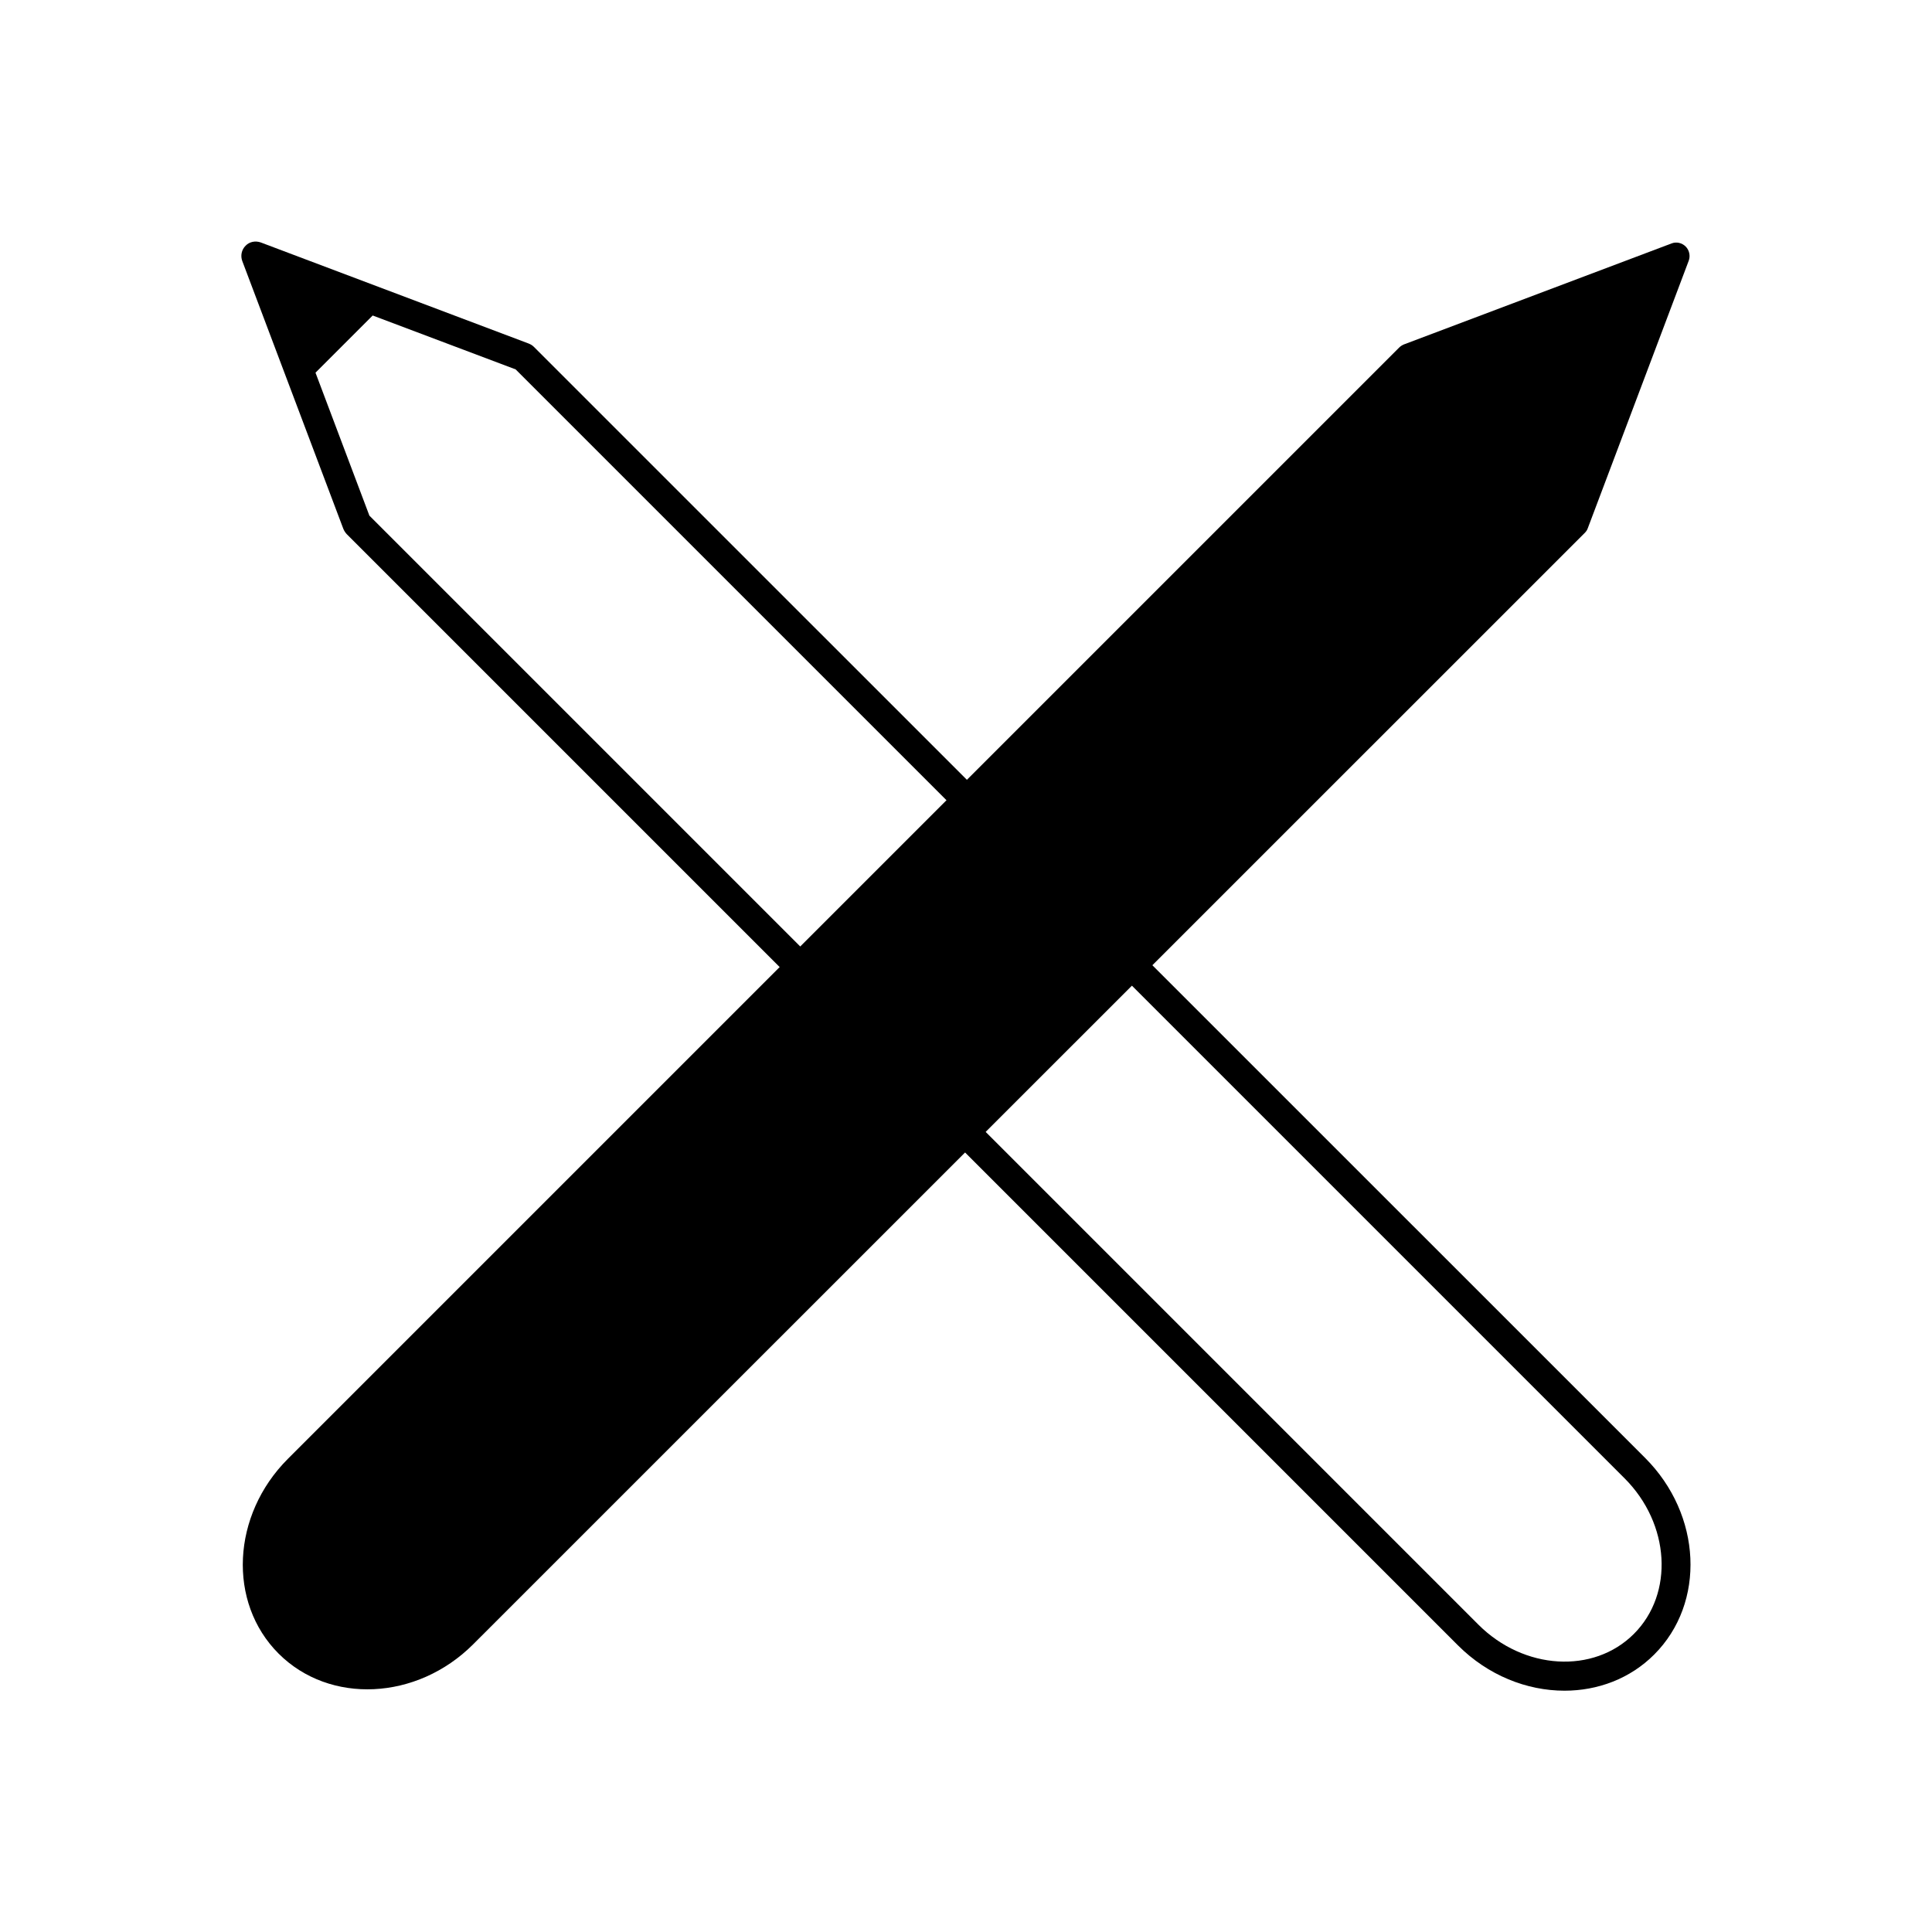
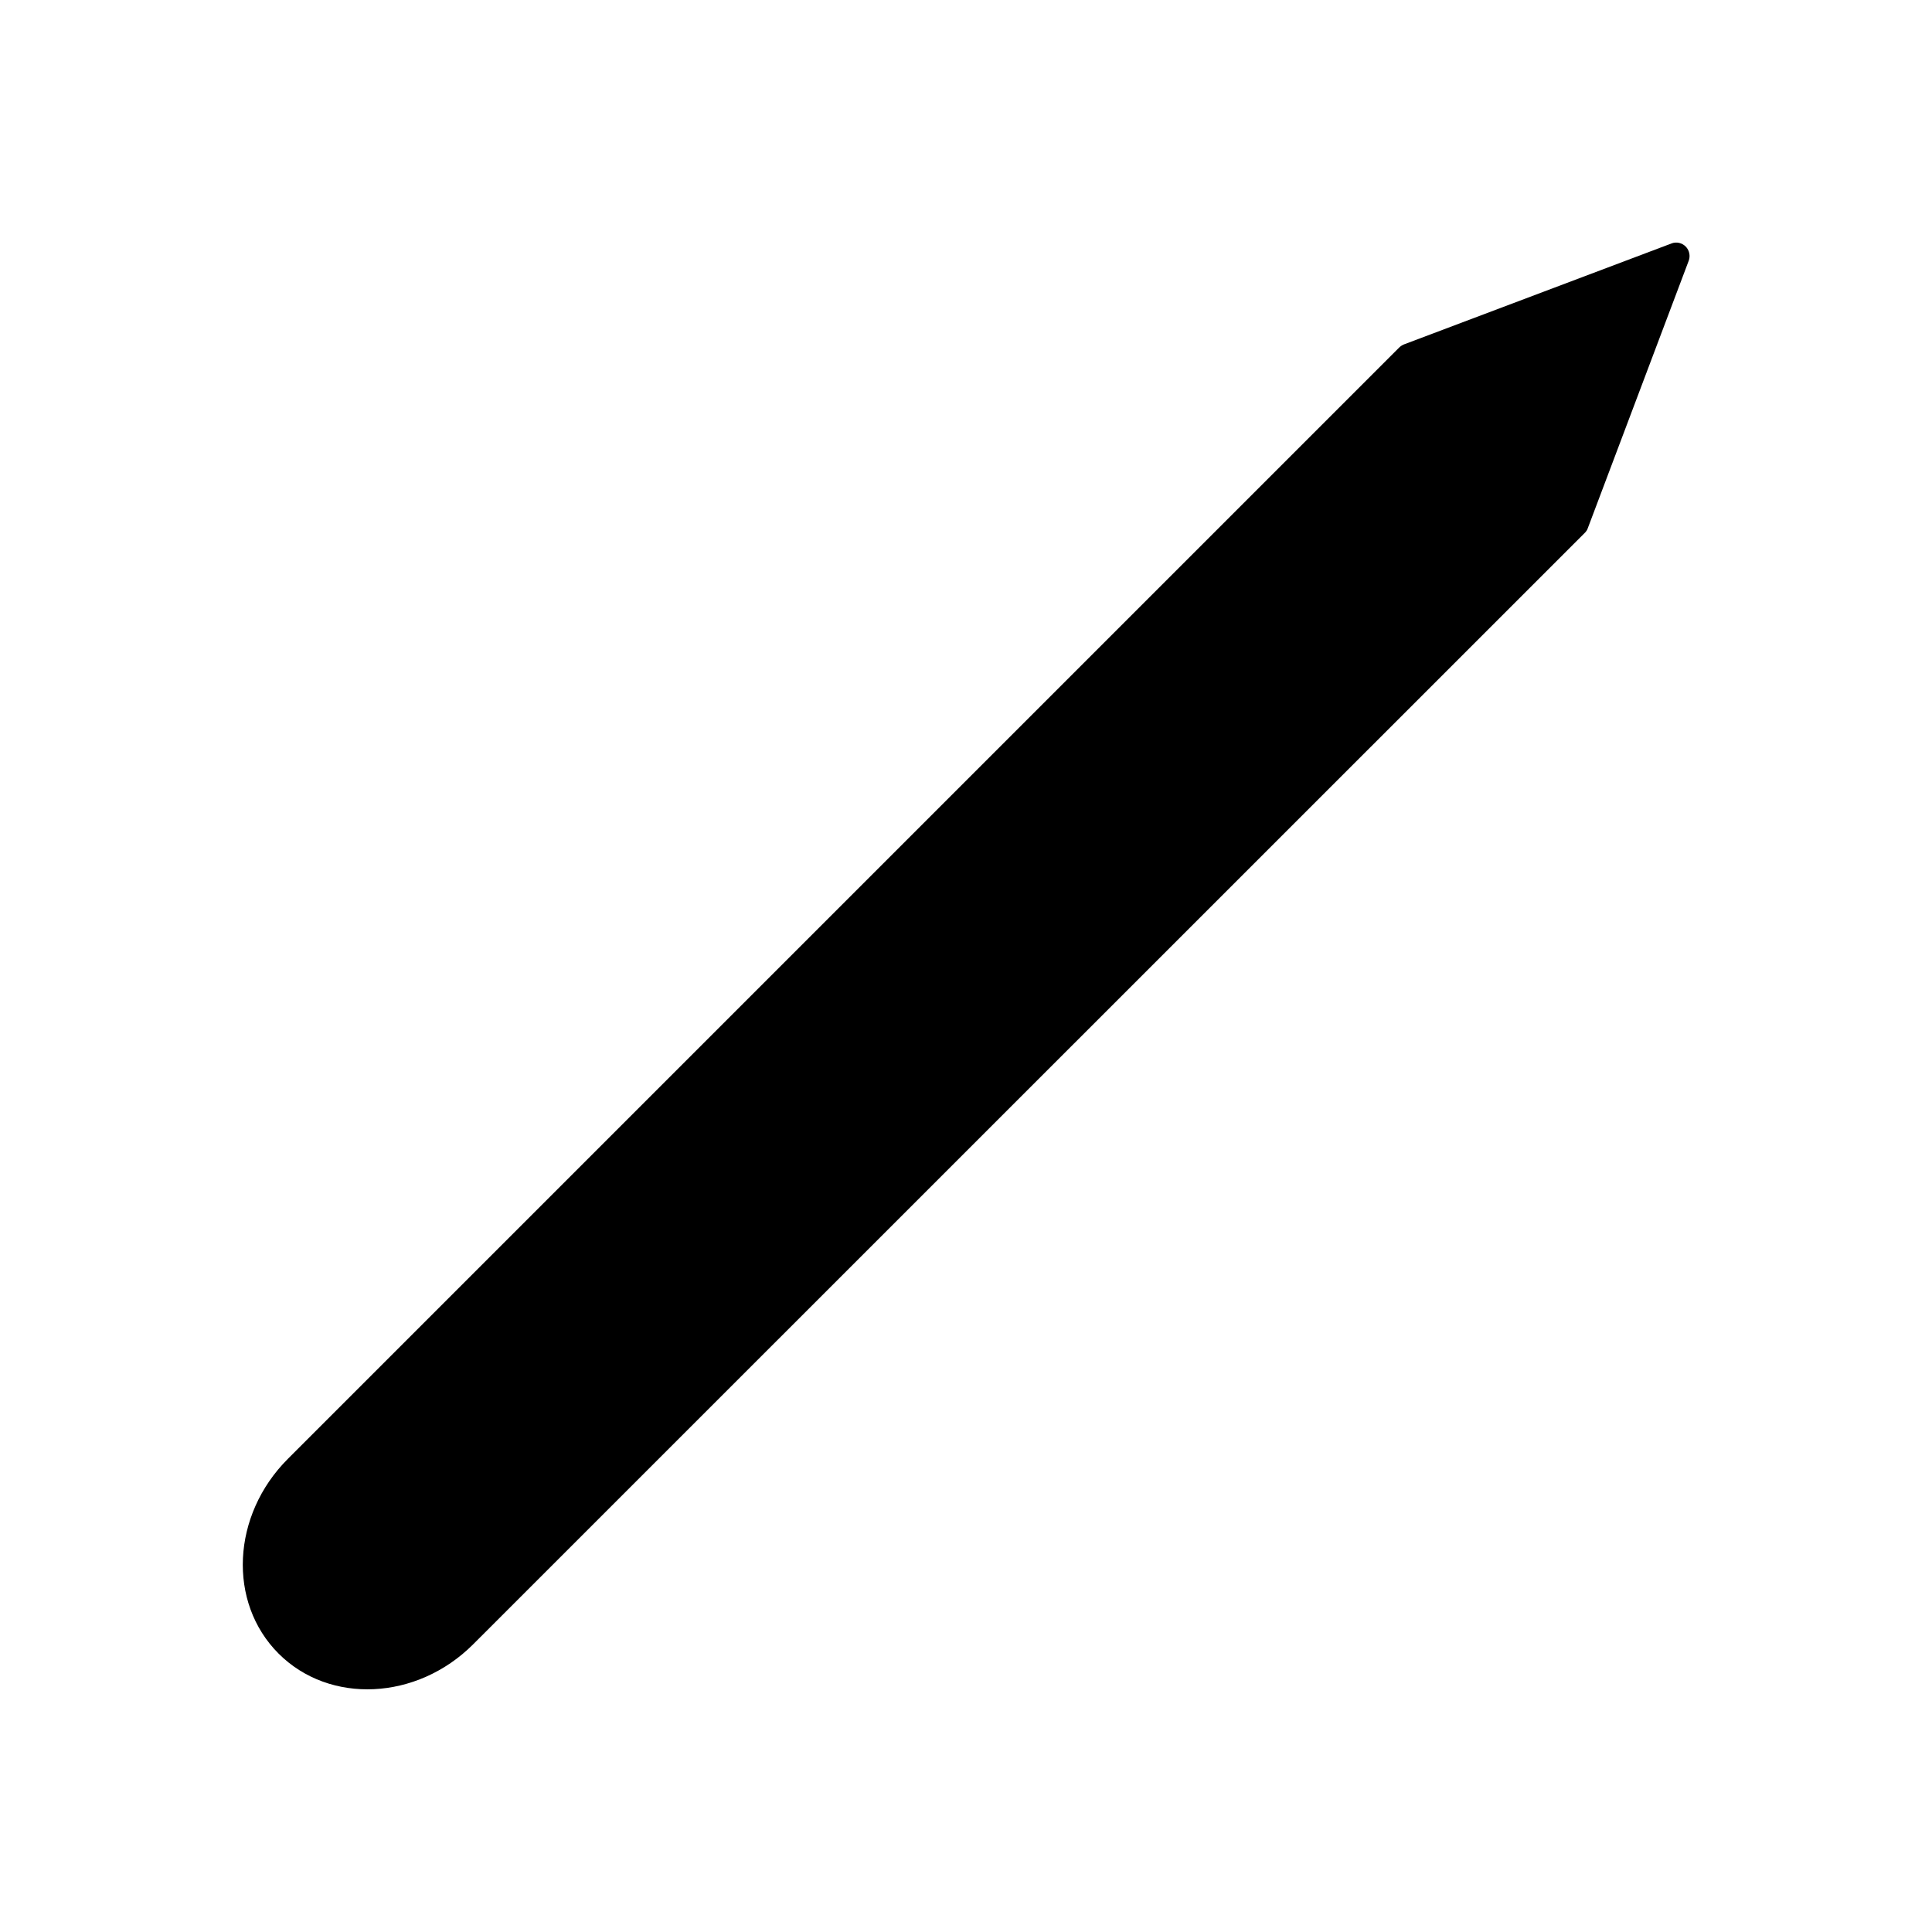
<svg xmlns="http://www.w3.org/2000/svg" version="1.1" id="Layer_1" x="0px" y="0px" viewBox="0 0 1000 1000" style="enable-background:new 0 0 1000 1000;" xml:space="preserve">
  <g>
    <g>
      <path d="M144.2,855.9c-26.5-26.5-24.3-71.7,4.8-100.8l575.2-575.2c0.7-0.7,1.5-1.2,2.4-1.6l138.6-52.3c2.5-1,5.4-0.3,7.3,1.6    c1.9,1.9,2.5,4.8,1.6,7.3l-52.3,138.6c-0.3,0.9-0.9,1.7-1.6,2.4L244.9,851.1C215.8,880.2,170.6,882.3,144.2,855.9z" />
    </g>
-     <path d="M851.5,754.6L276.3,179.5c-0.8-0.8-1.7-1.3-2.7-1.7l-138.6-52.3c-2.8-1-5.9-0.4-7.9,1.7c-2.1,2.1-2.7,5.2-1.7,7.9   l52.3,138.6c0.4,1,1,1.9,1.7,2.7l575.2,575.2c15.6,15.6,35.7,23.5,55.2,23.5c17.2,0,33.9-6.2,46.4-18.7   C883,829.6,880.9,784,851.5,754.6z M845.7,845.7c-20.9,20.9-57,18.7-80.5-4.8l-574-574l-27.9-74l29.6-29.6l74,27.9l574,574   C864.4,788.7,866.6,824.8,845.7,845.7z" />
  </g>
</svg>